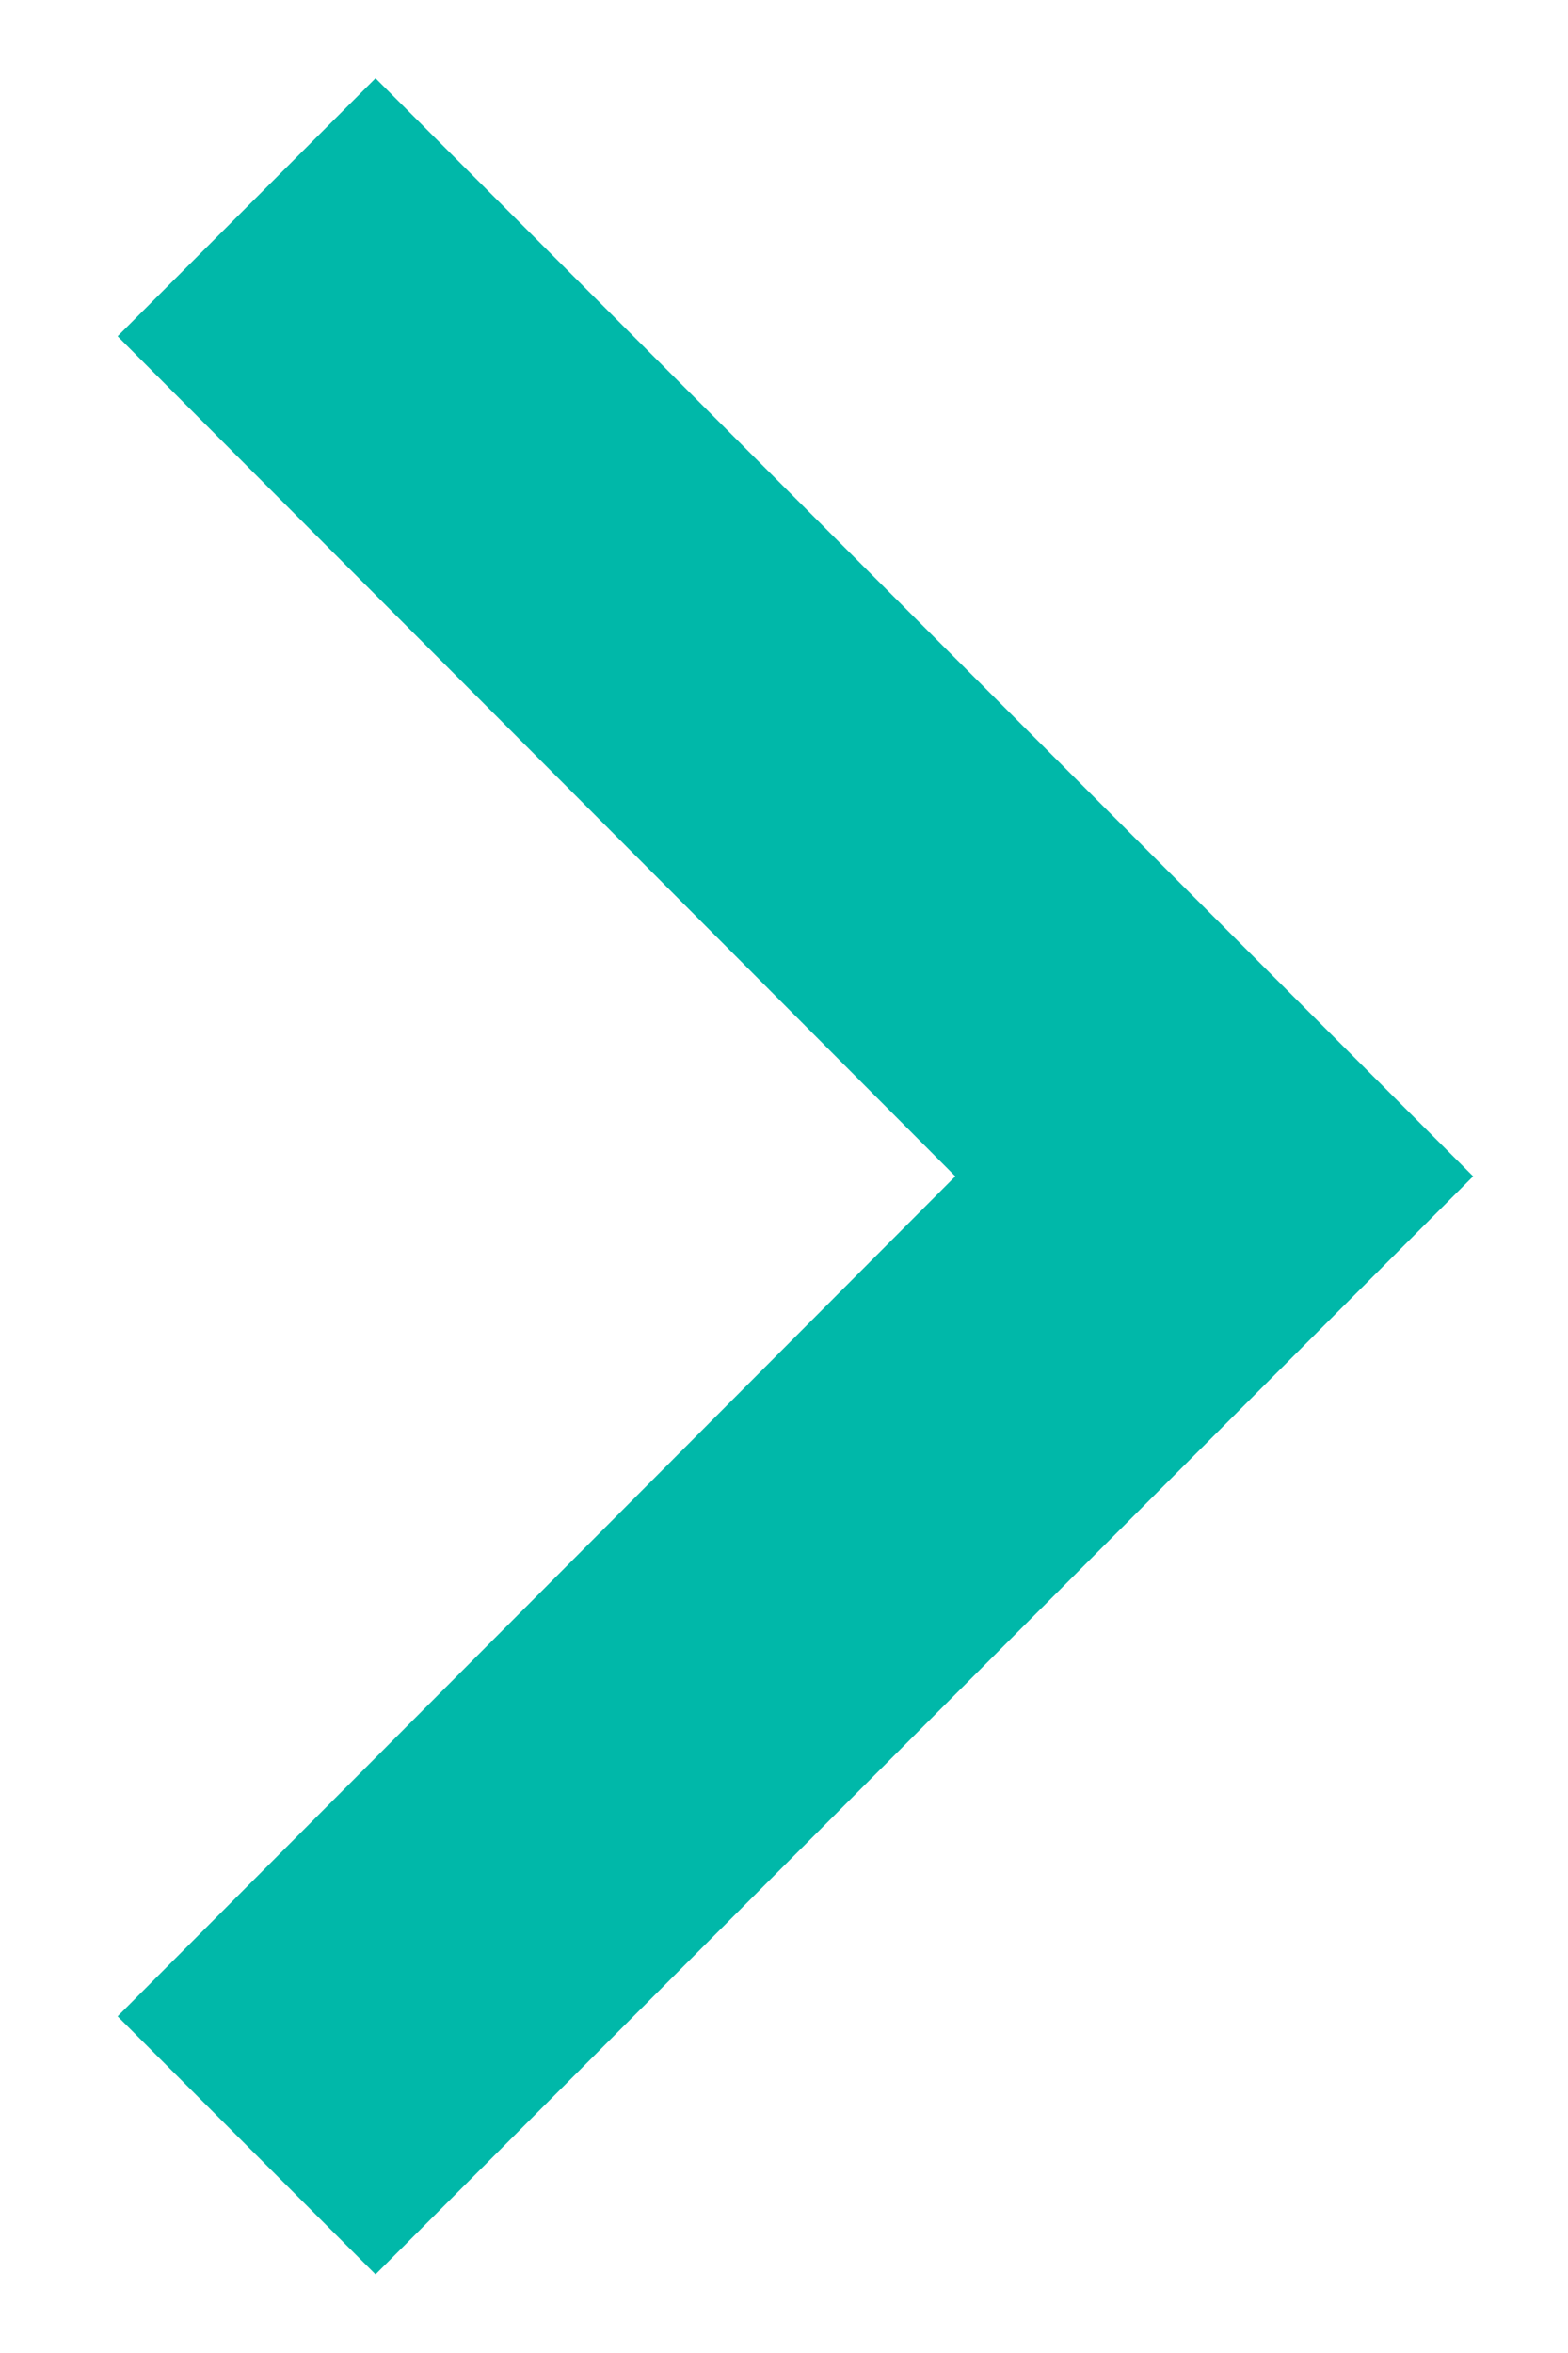
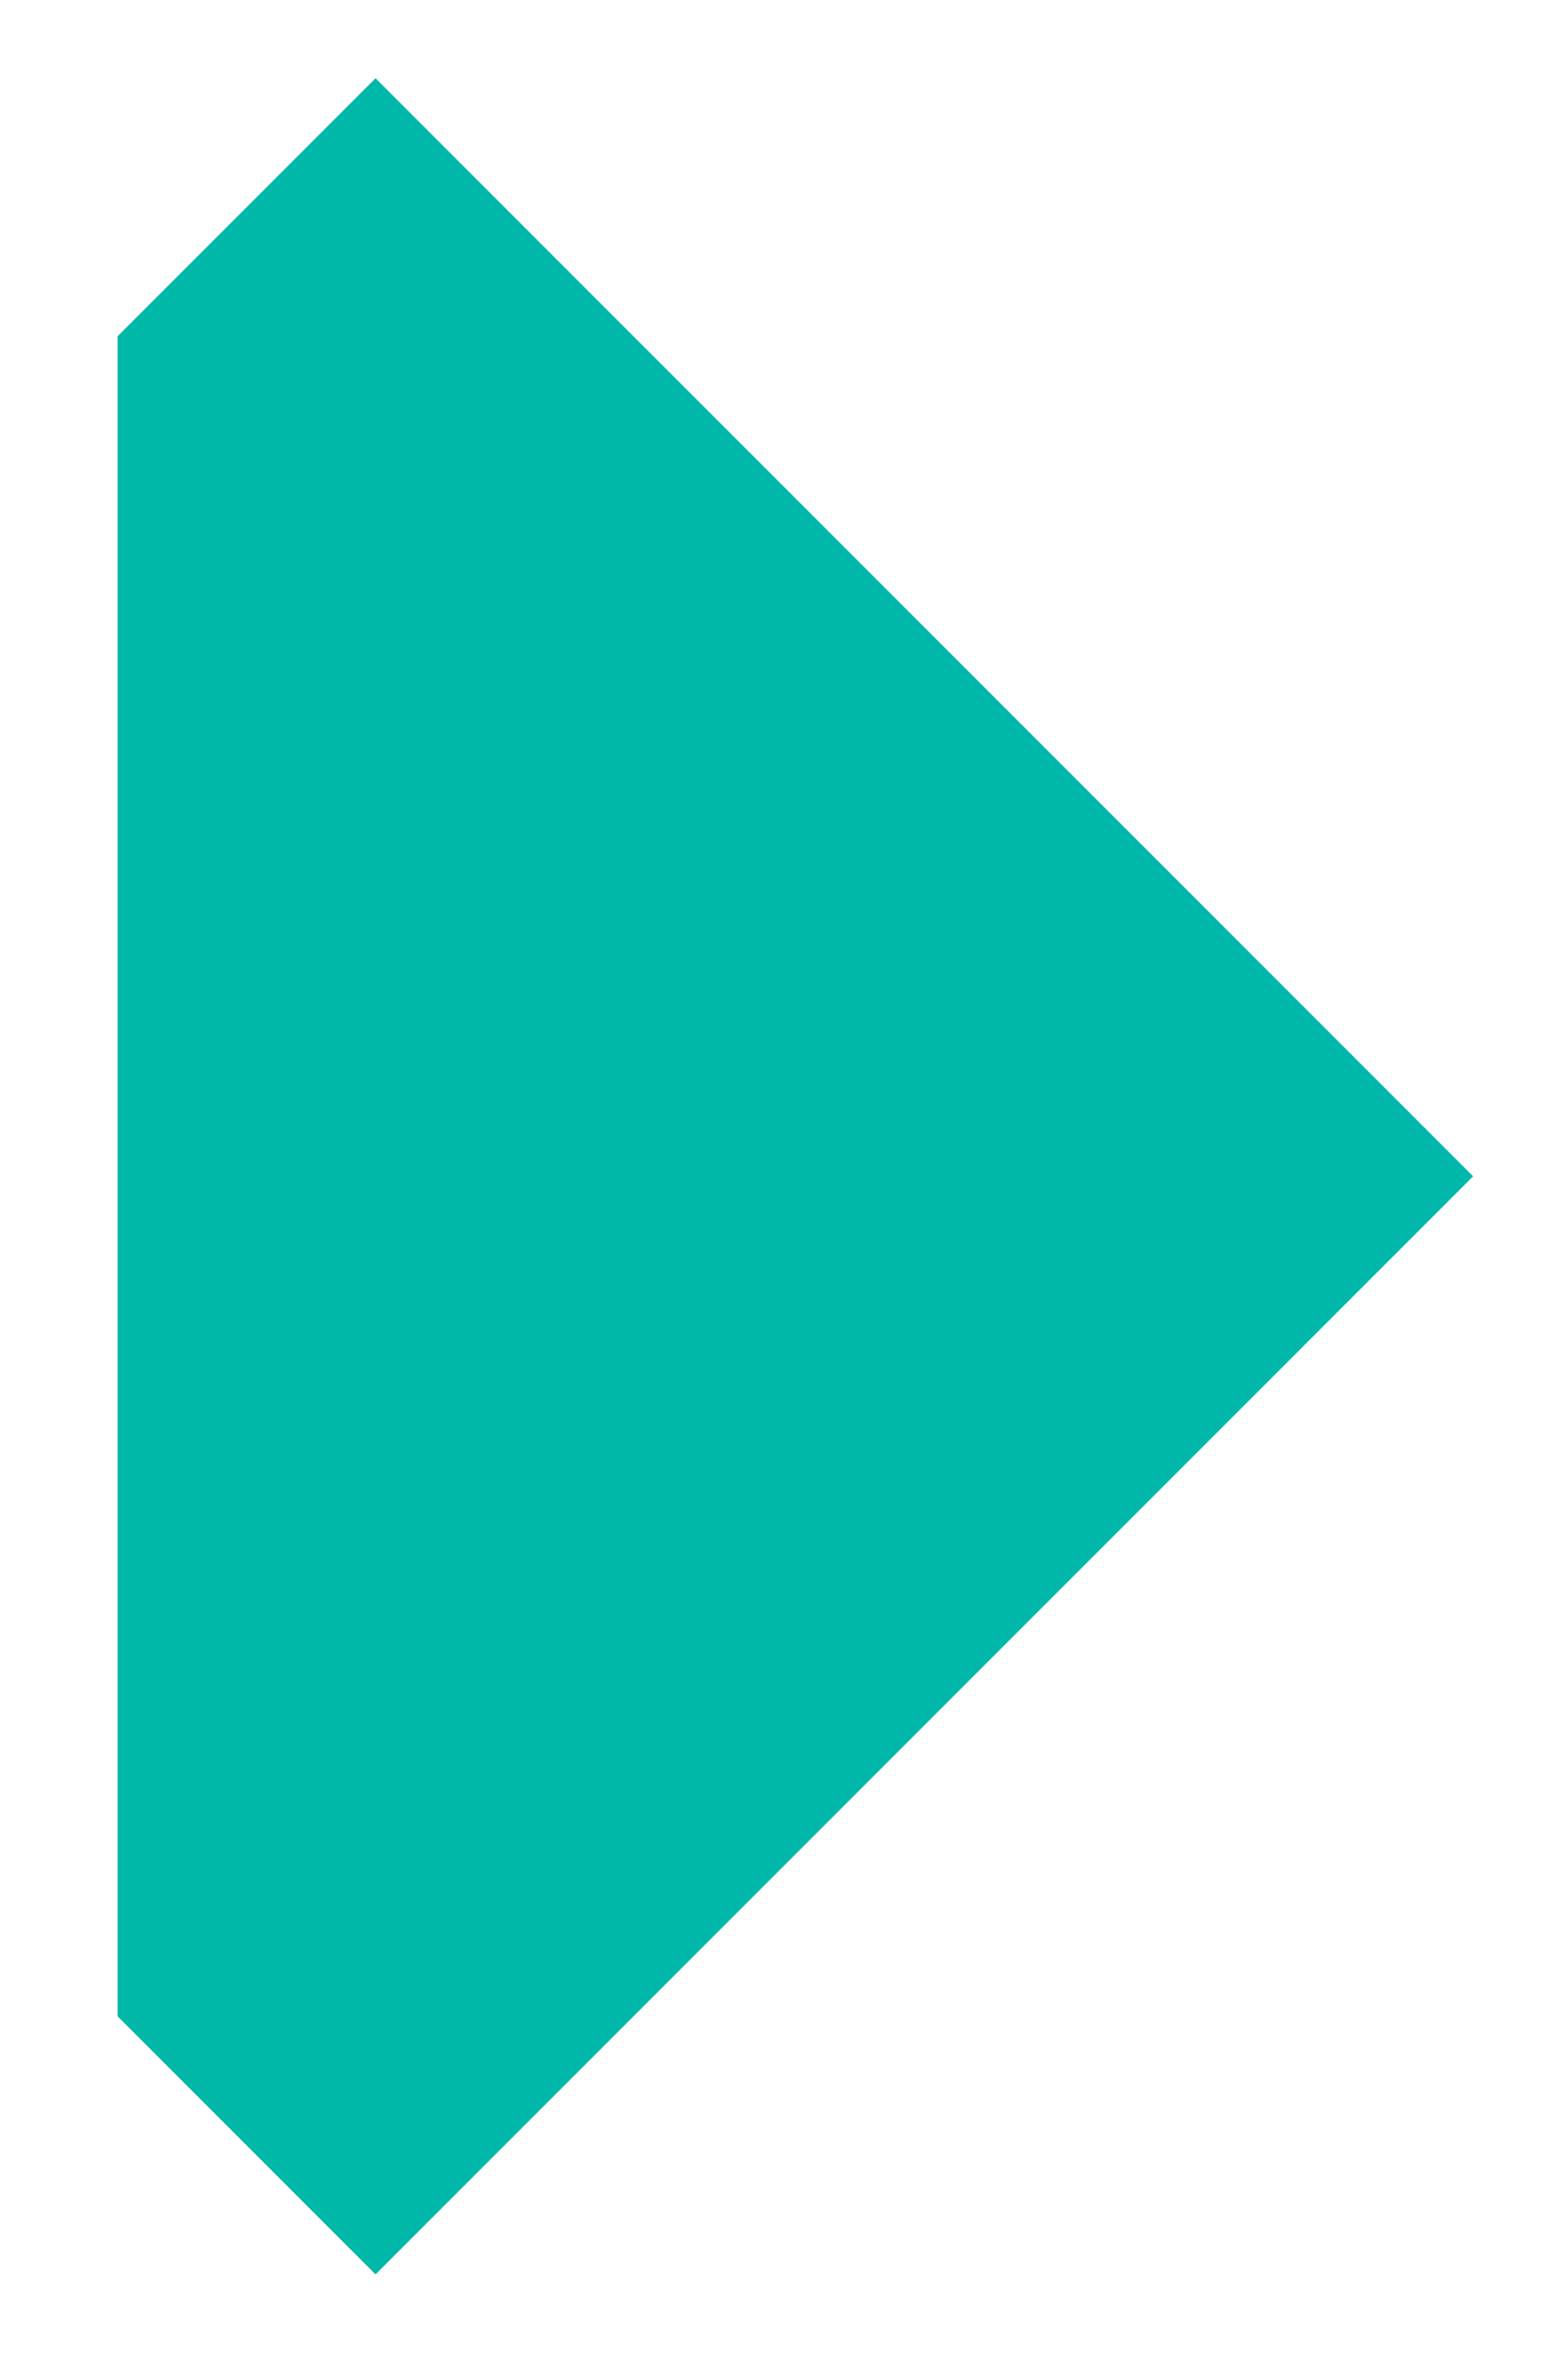
<svg xmlns="http://www.w3.org/2000/svg" width="8" height="12" viewBox="0 0 8 12" fill="none">
-   <path d="M1.916 0.399L0.6 1.715L4.874 5.999L0.6 10.283L1.916 11.599L7.516 5.999L1.916 0.399Z" fill="#00B8A9" />
+   <path d="M1.916 0.399L0.6 1.715L0.6 10.283L1.916 11.599L7.516 5.999L1.916 0.399Z" fill="#00B8A9" />
</svg>